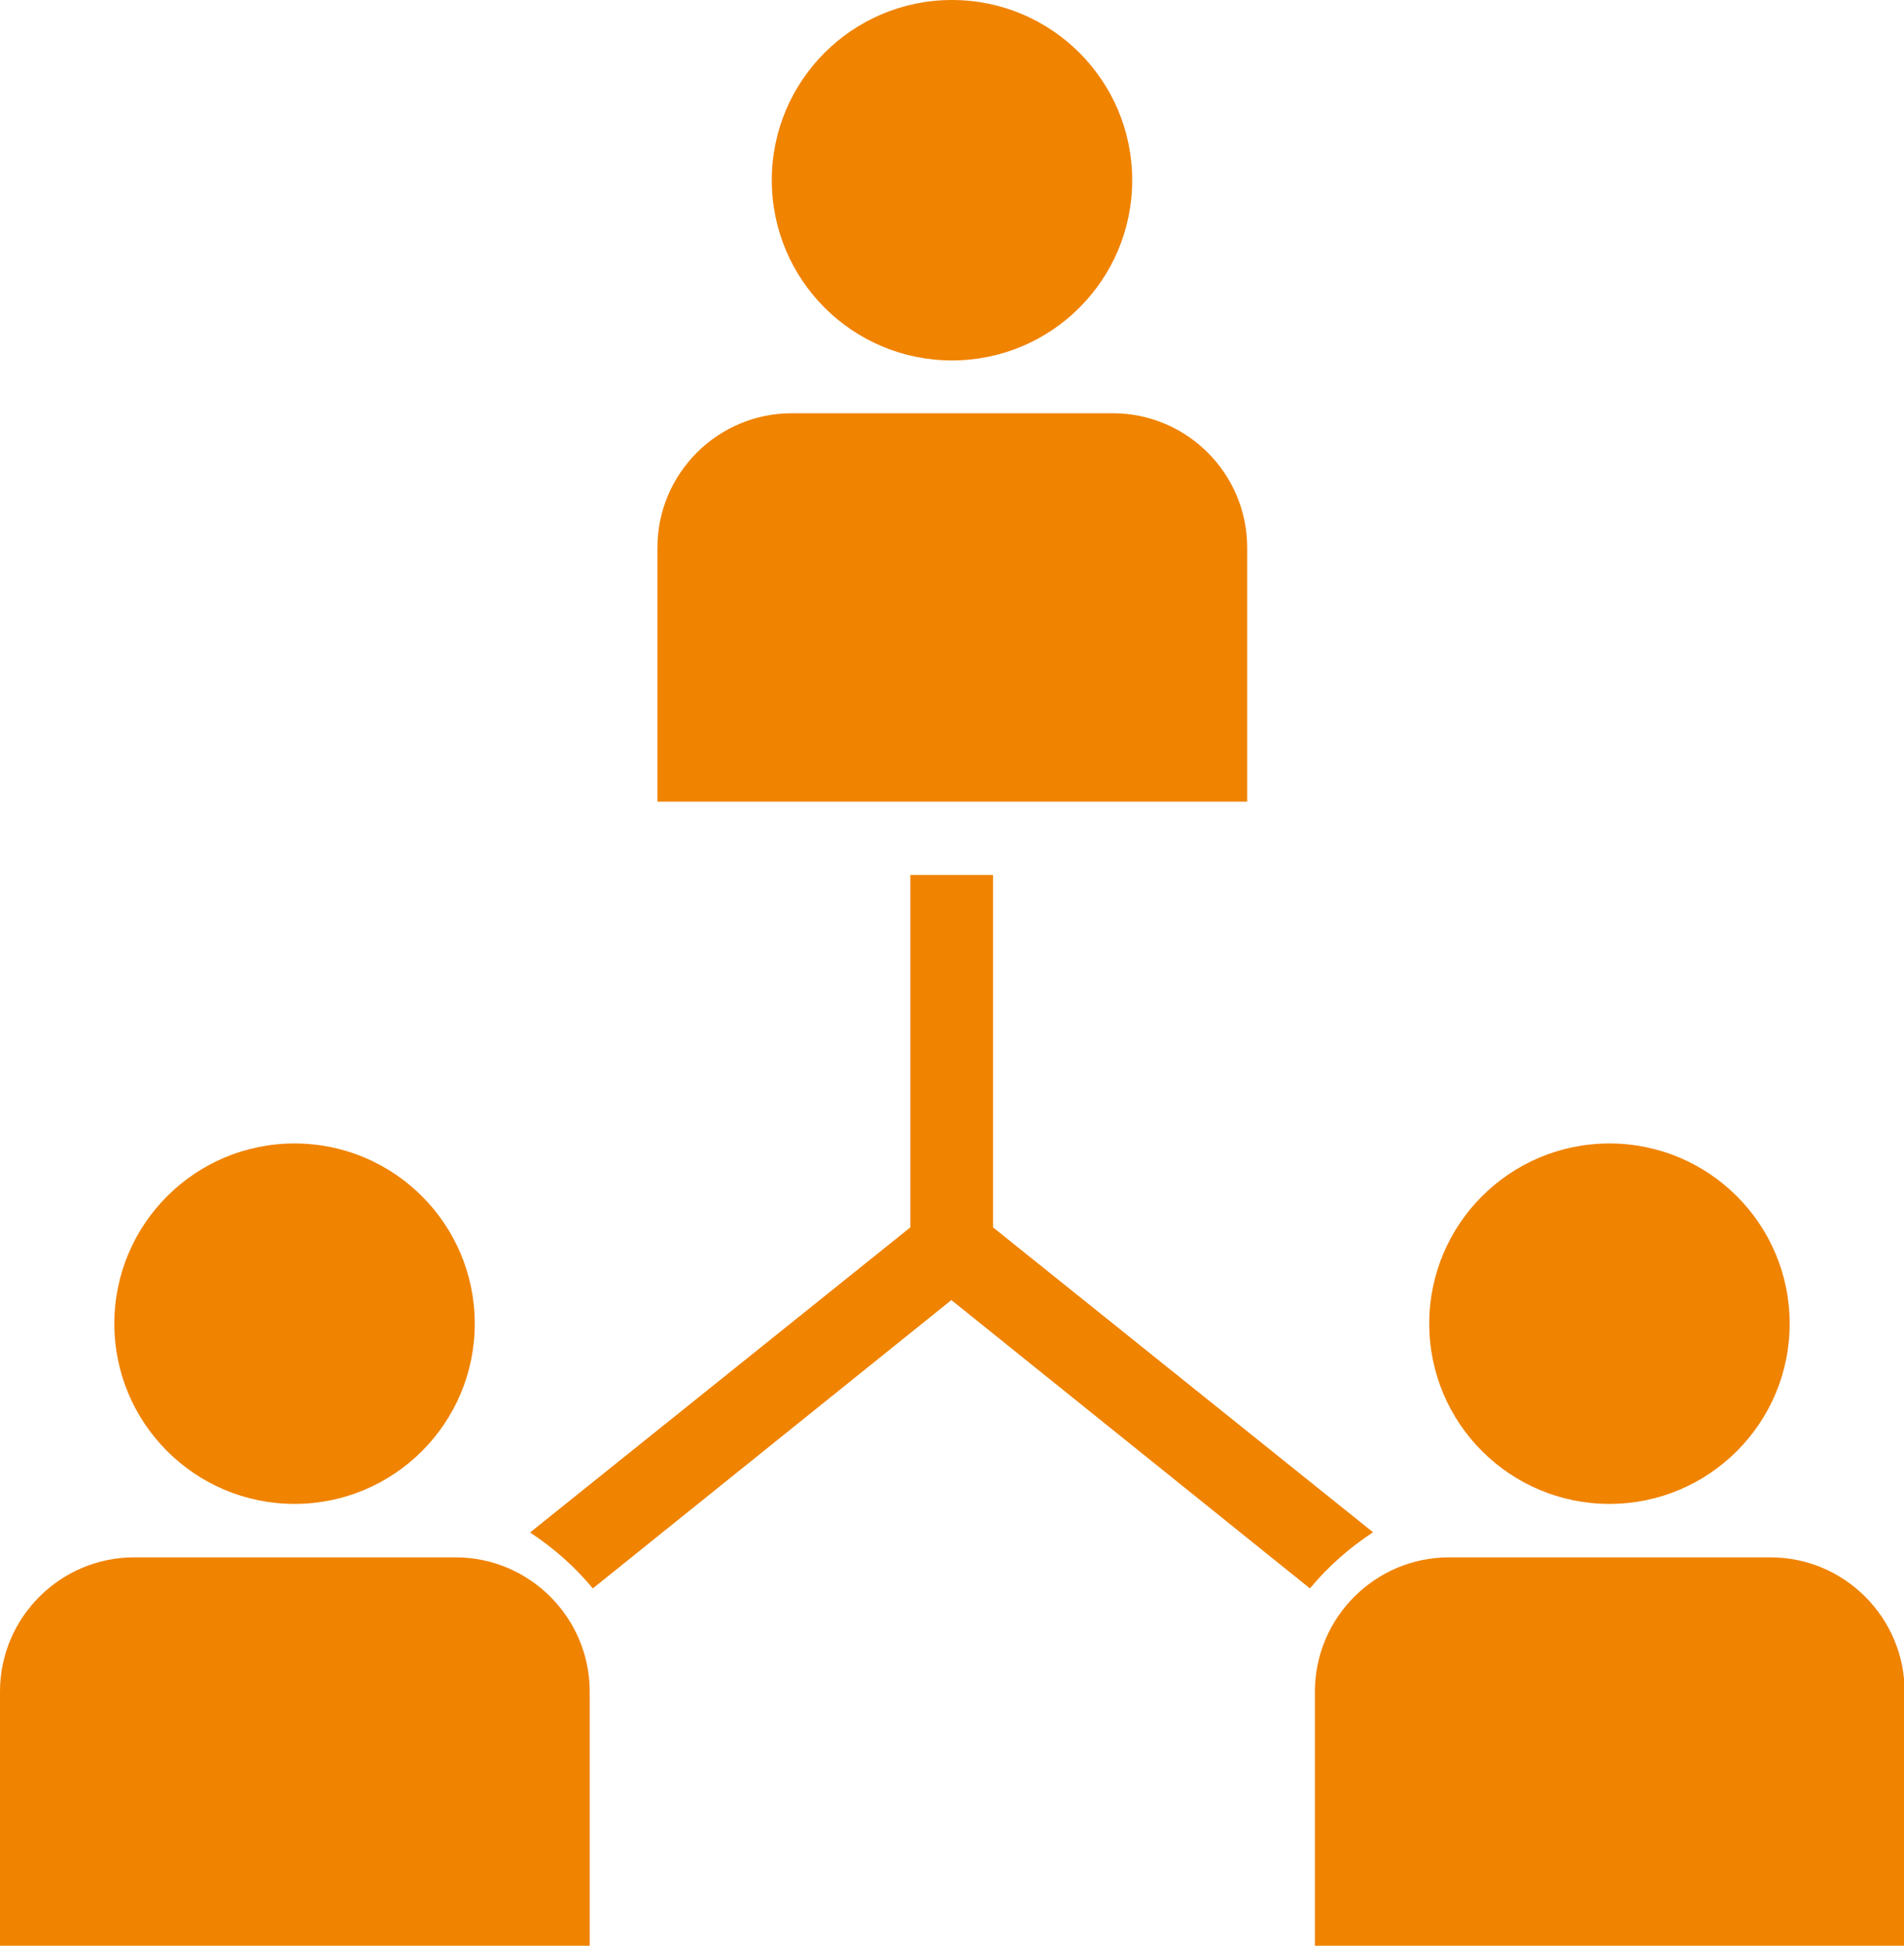
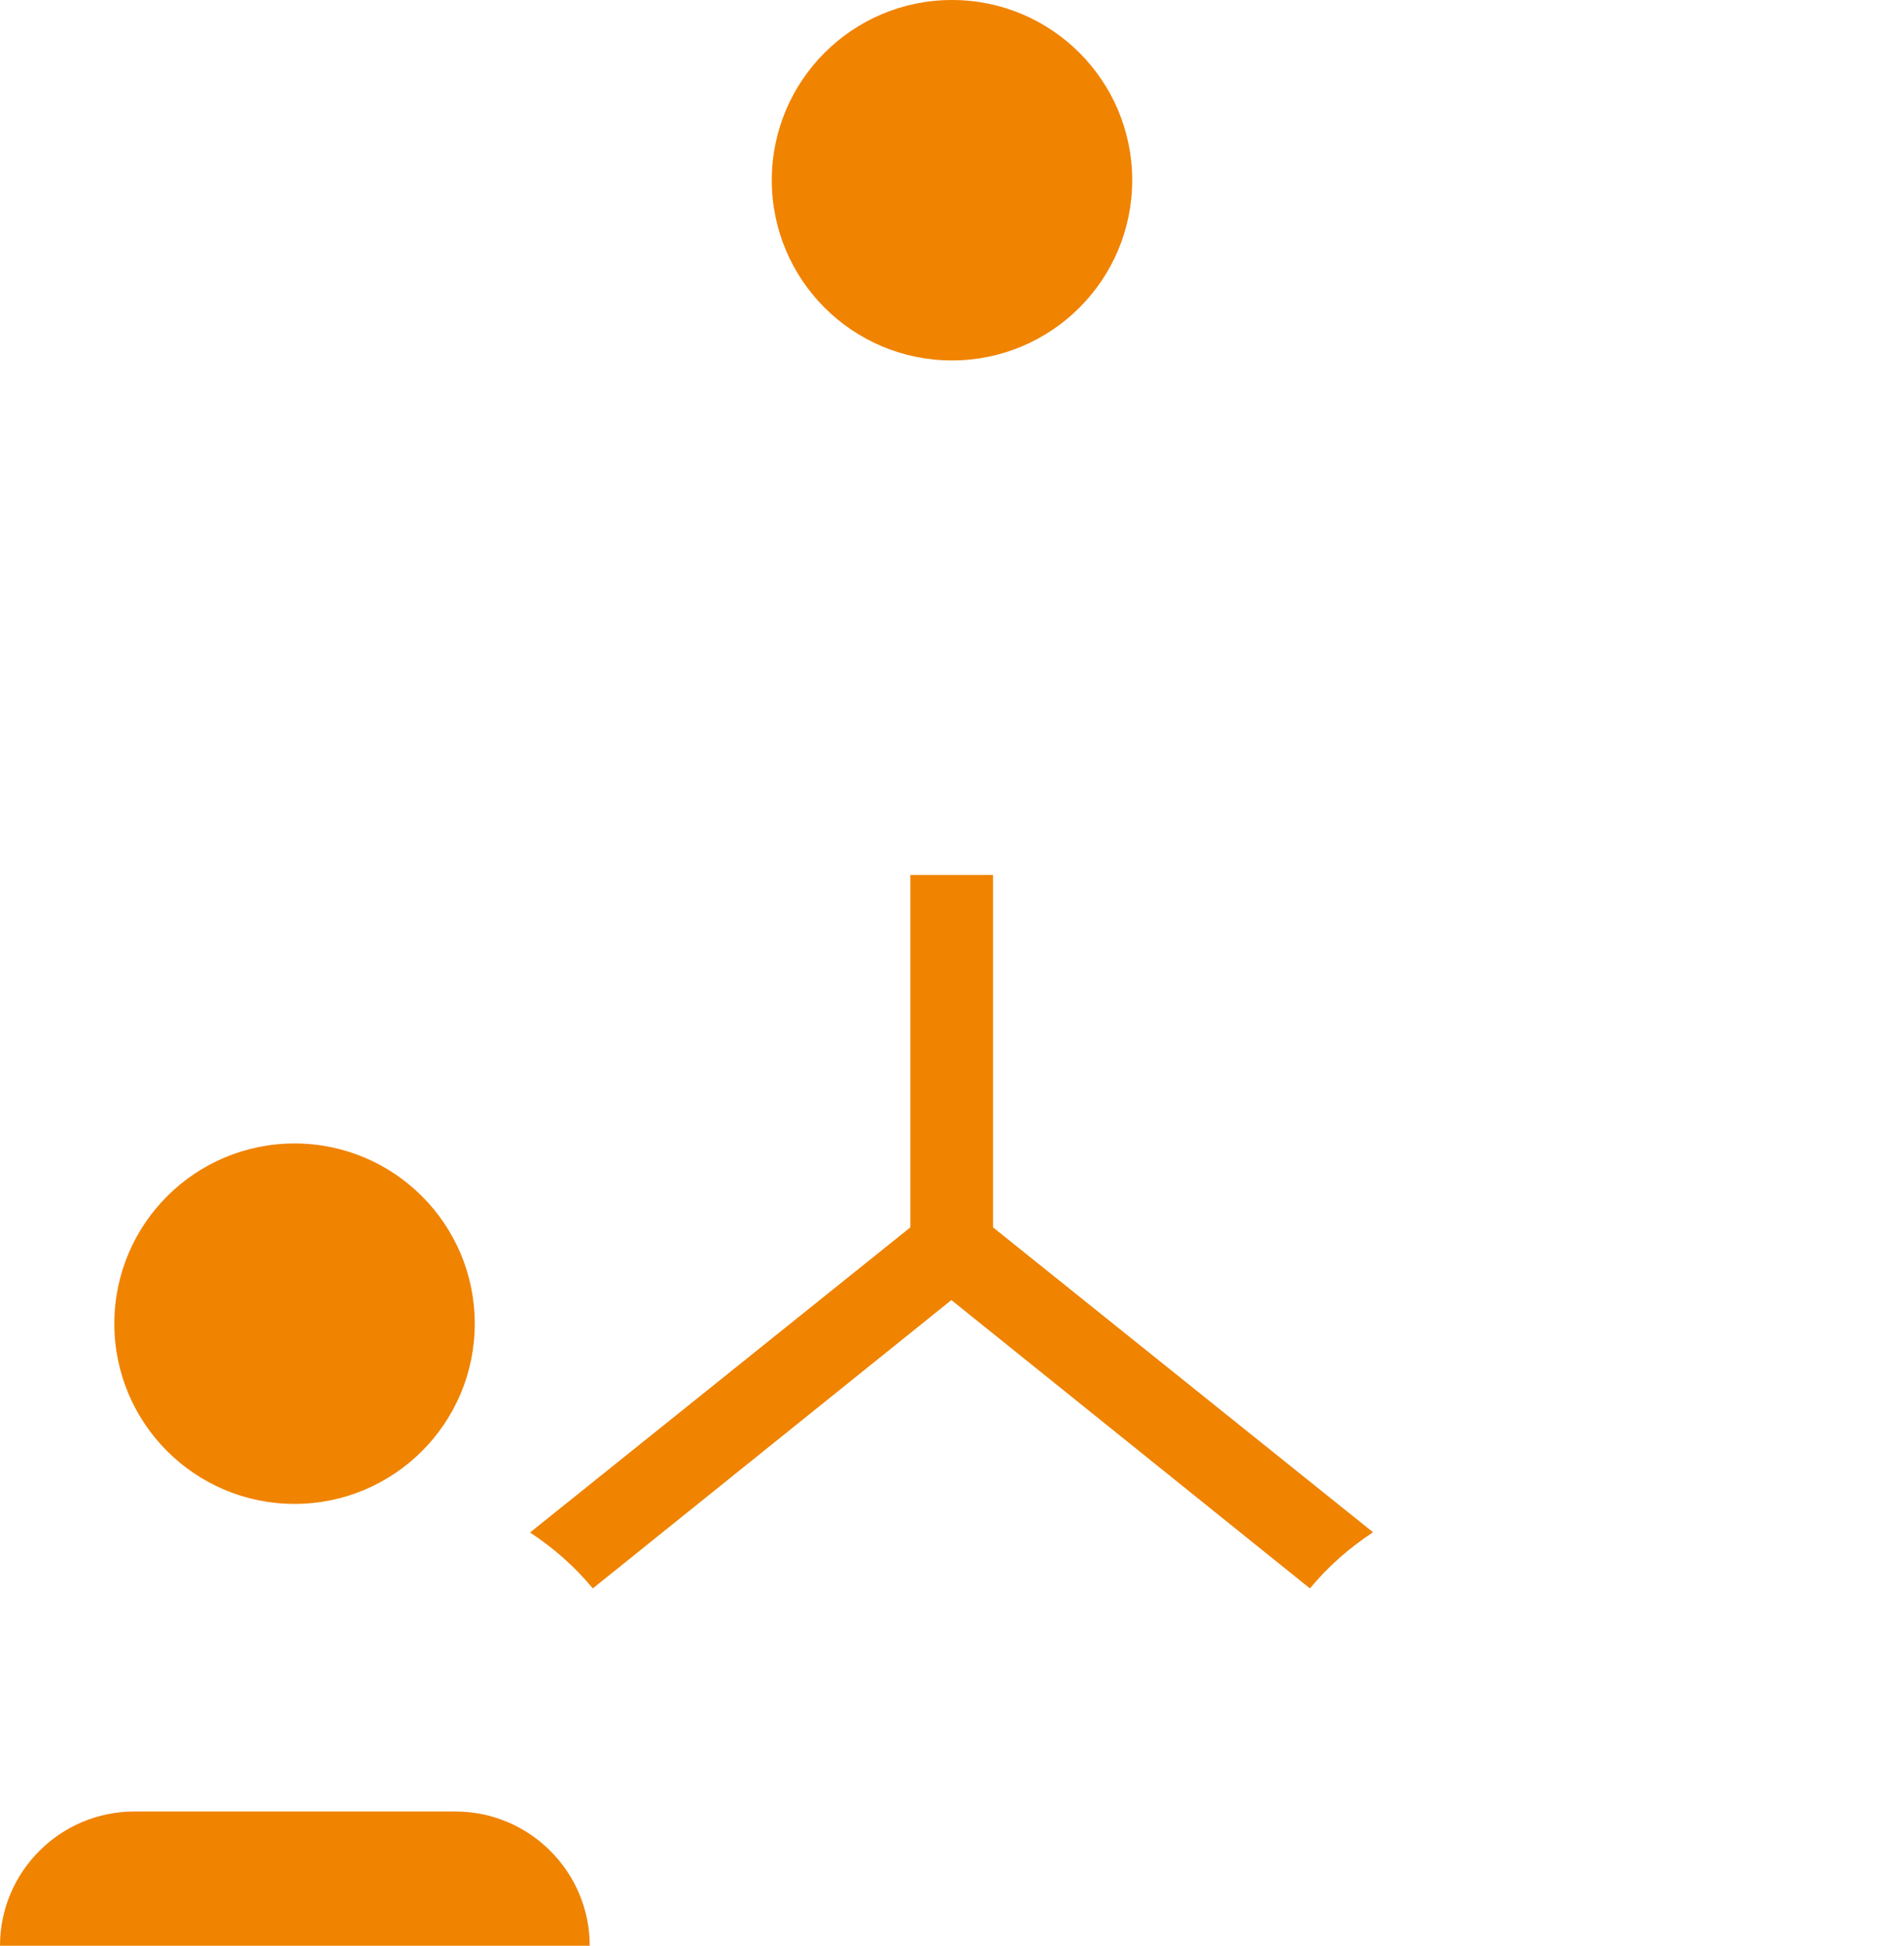
<svg xmlns="http://www.w3.org/2000/svg" id="_レイヤー_2" data-name="レイヤー_2" viewBox="0 0 30.64 31.31">
  <defs>
    <style>
      .cls-1 {
        fill: #f08300;
      }
    </style>
  </defs>
  <g id="_テキスト" data-name="テキスト">
    <g>
      <g>
-         <path class="cls-1" d="M20.06,12.9h-9.48v-4.09c0-1.19.97-2.16,2.16-2.16h5.17c1.19,0,2.16.97,2.16,2.16v4.09Z" />
        <circle class="cls-1" cx="15.32" cy="2.9" r="2.9" />
      </g>
      <g>
-         <path class="cls-1" d="M9.48,31.31H0v-4.09c0-1.19.97-2.16,2.16-2.16h5.17c1.19,0,2.16.97,2.16,2.16v4.09Z" />
+         <path class="cls-1" d="M9.48,31.31H0c0-1.19.97-2.16,2.16-2.16h5.17c1.19,0,2.16.97,2.16,2.16v4.09Z" />
        <circle class="cls-1" cx="4.74" cy="21.3" r="2.9" />
      </g>
      <path class="cls-1" d="M22.1,24.66l-6.12-4.91v-5.67h-1.33v5.67l-6.12,4.91c.38.25.72.55,1.01.9l5.77-4.64,5.77,4.64c.29-.35.63-.65,1.01-.9Z" />
      <g>
-         <path class="cls-1" d="M30.64,31.31h-9.48v-4.09c0-1.19.97-2.16,2.16-2.16h5.17c1.19,0,2.16.97,2.16,2.16v4.09Z" />
-         <circle class="cls-1" cx="25.9" cy="21.3" r="2.9" />
-       </g>
+         </g>
    </g>
  </g>
</svg>